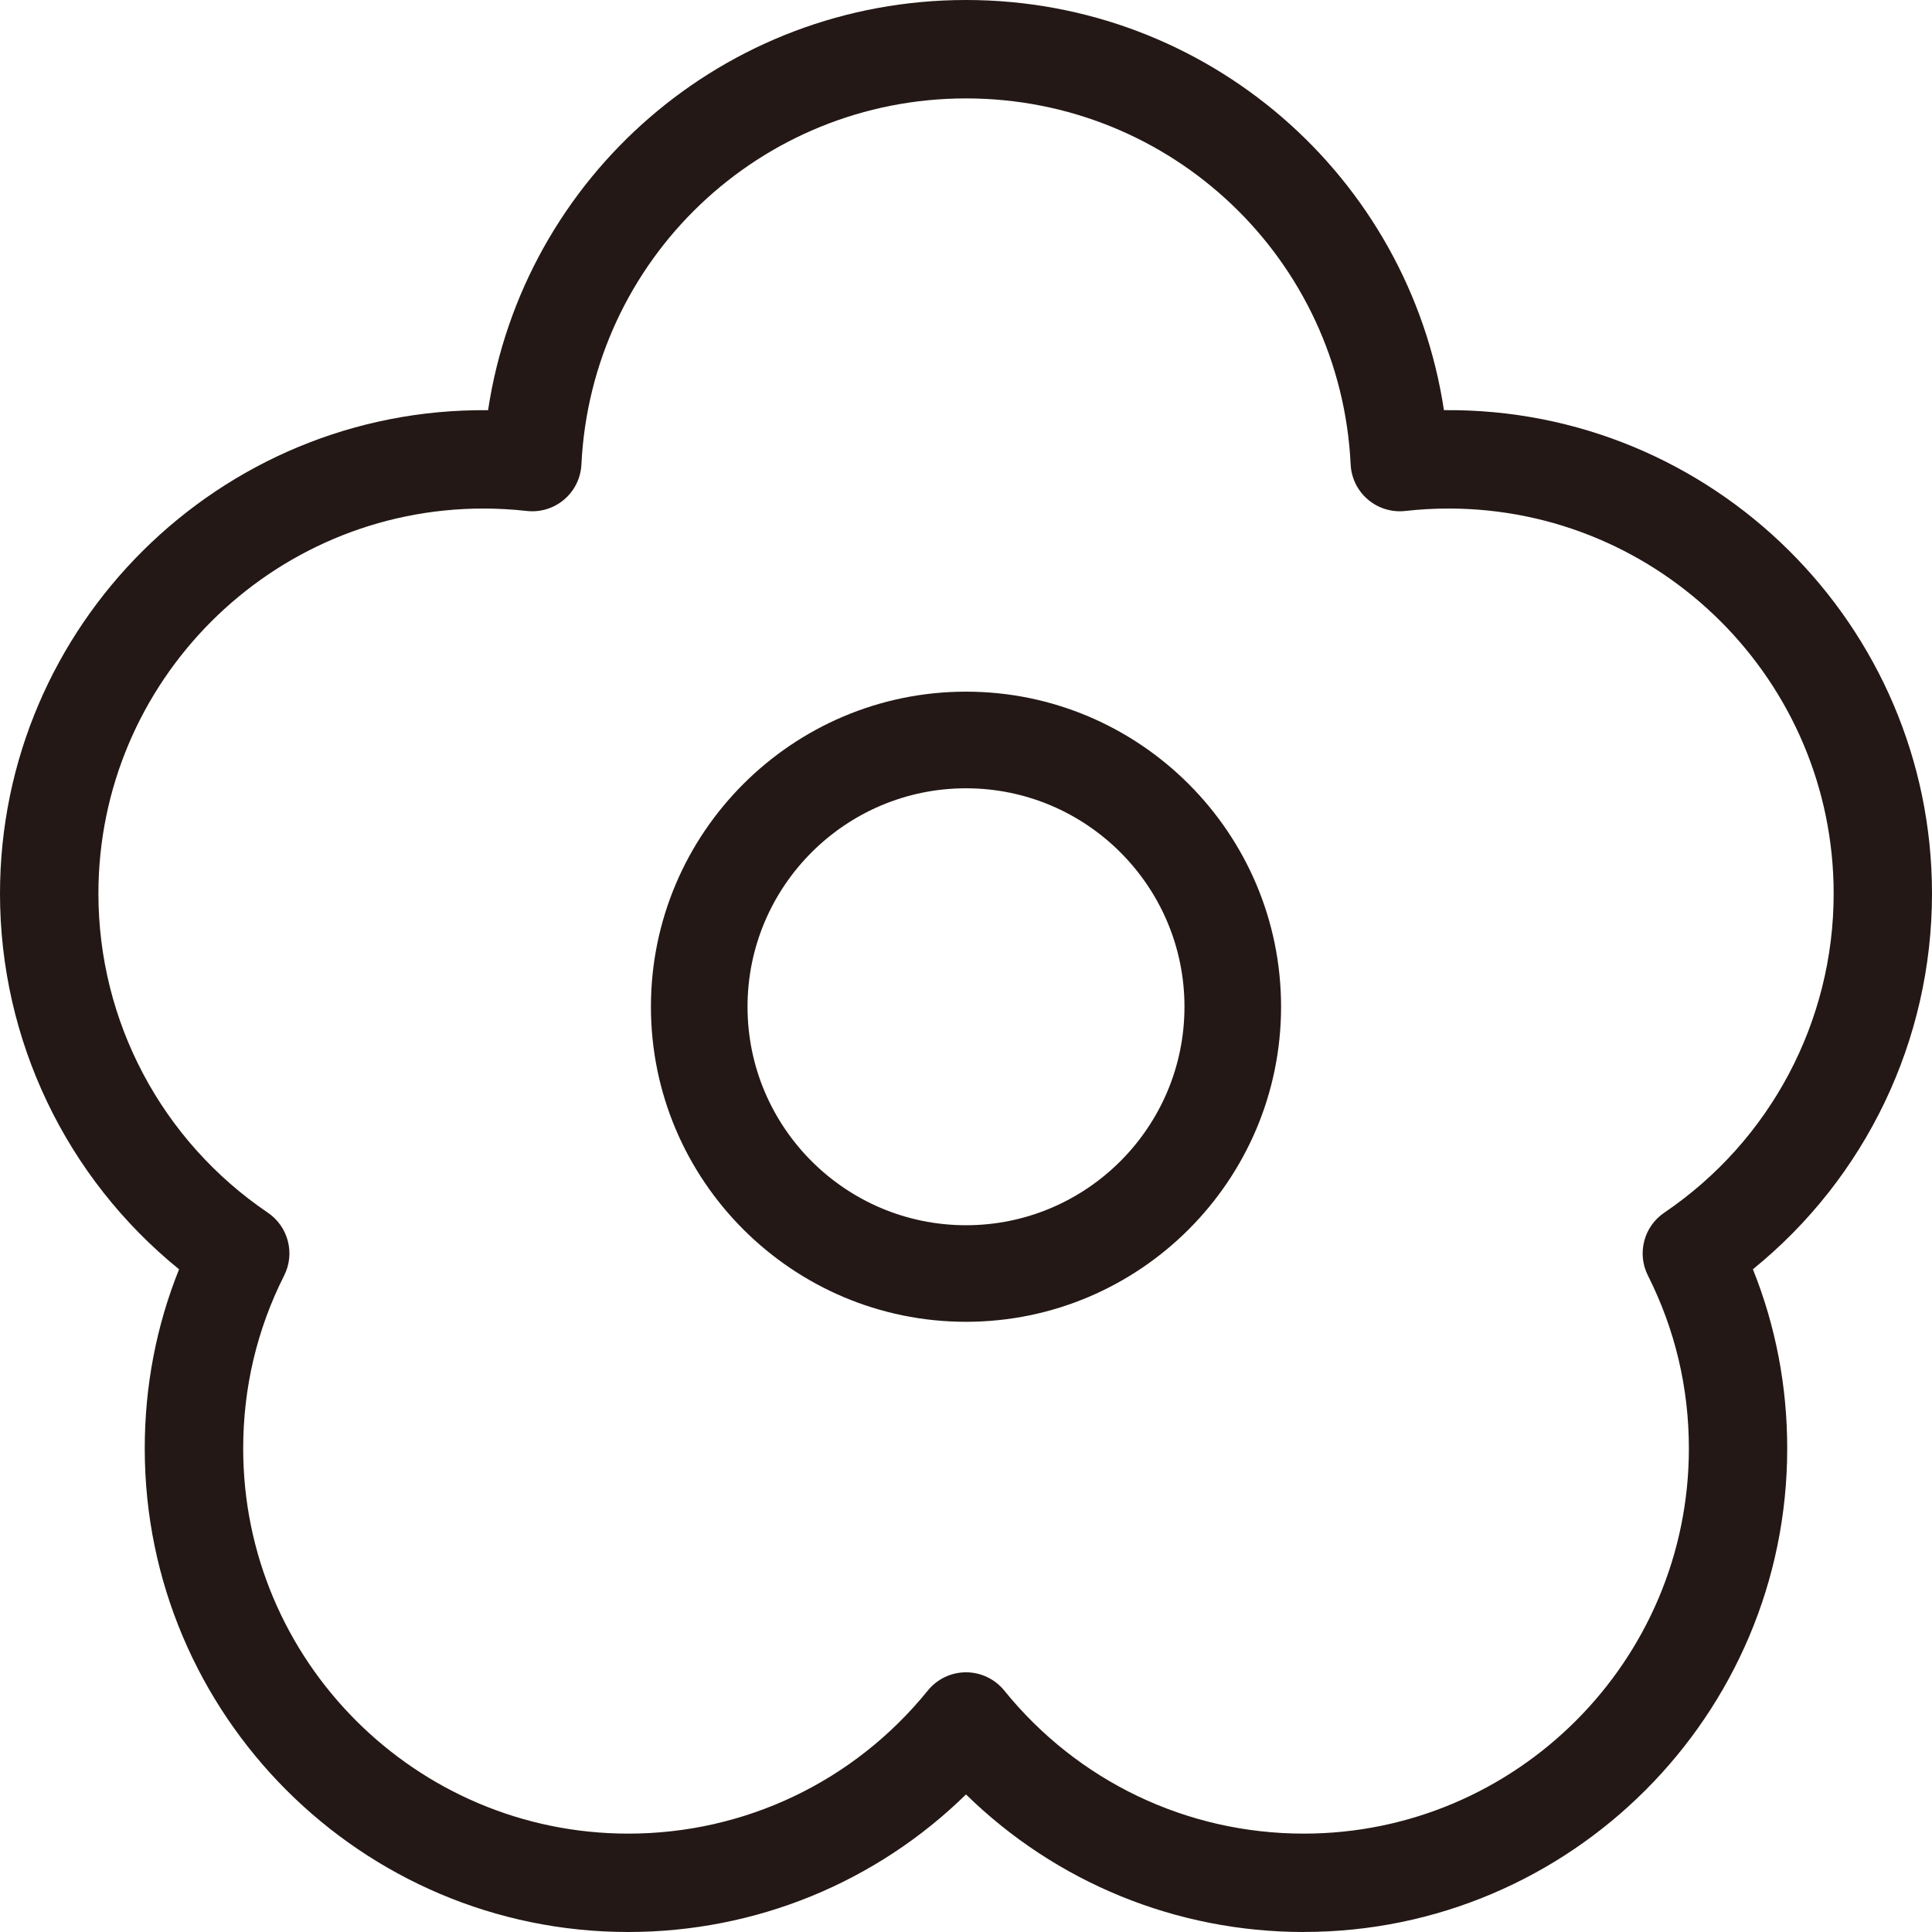
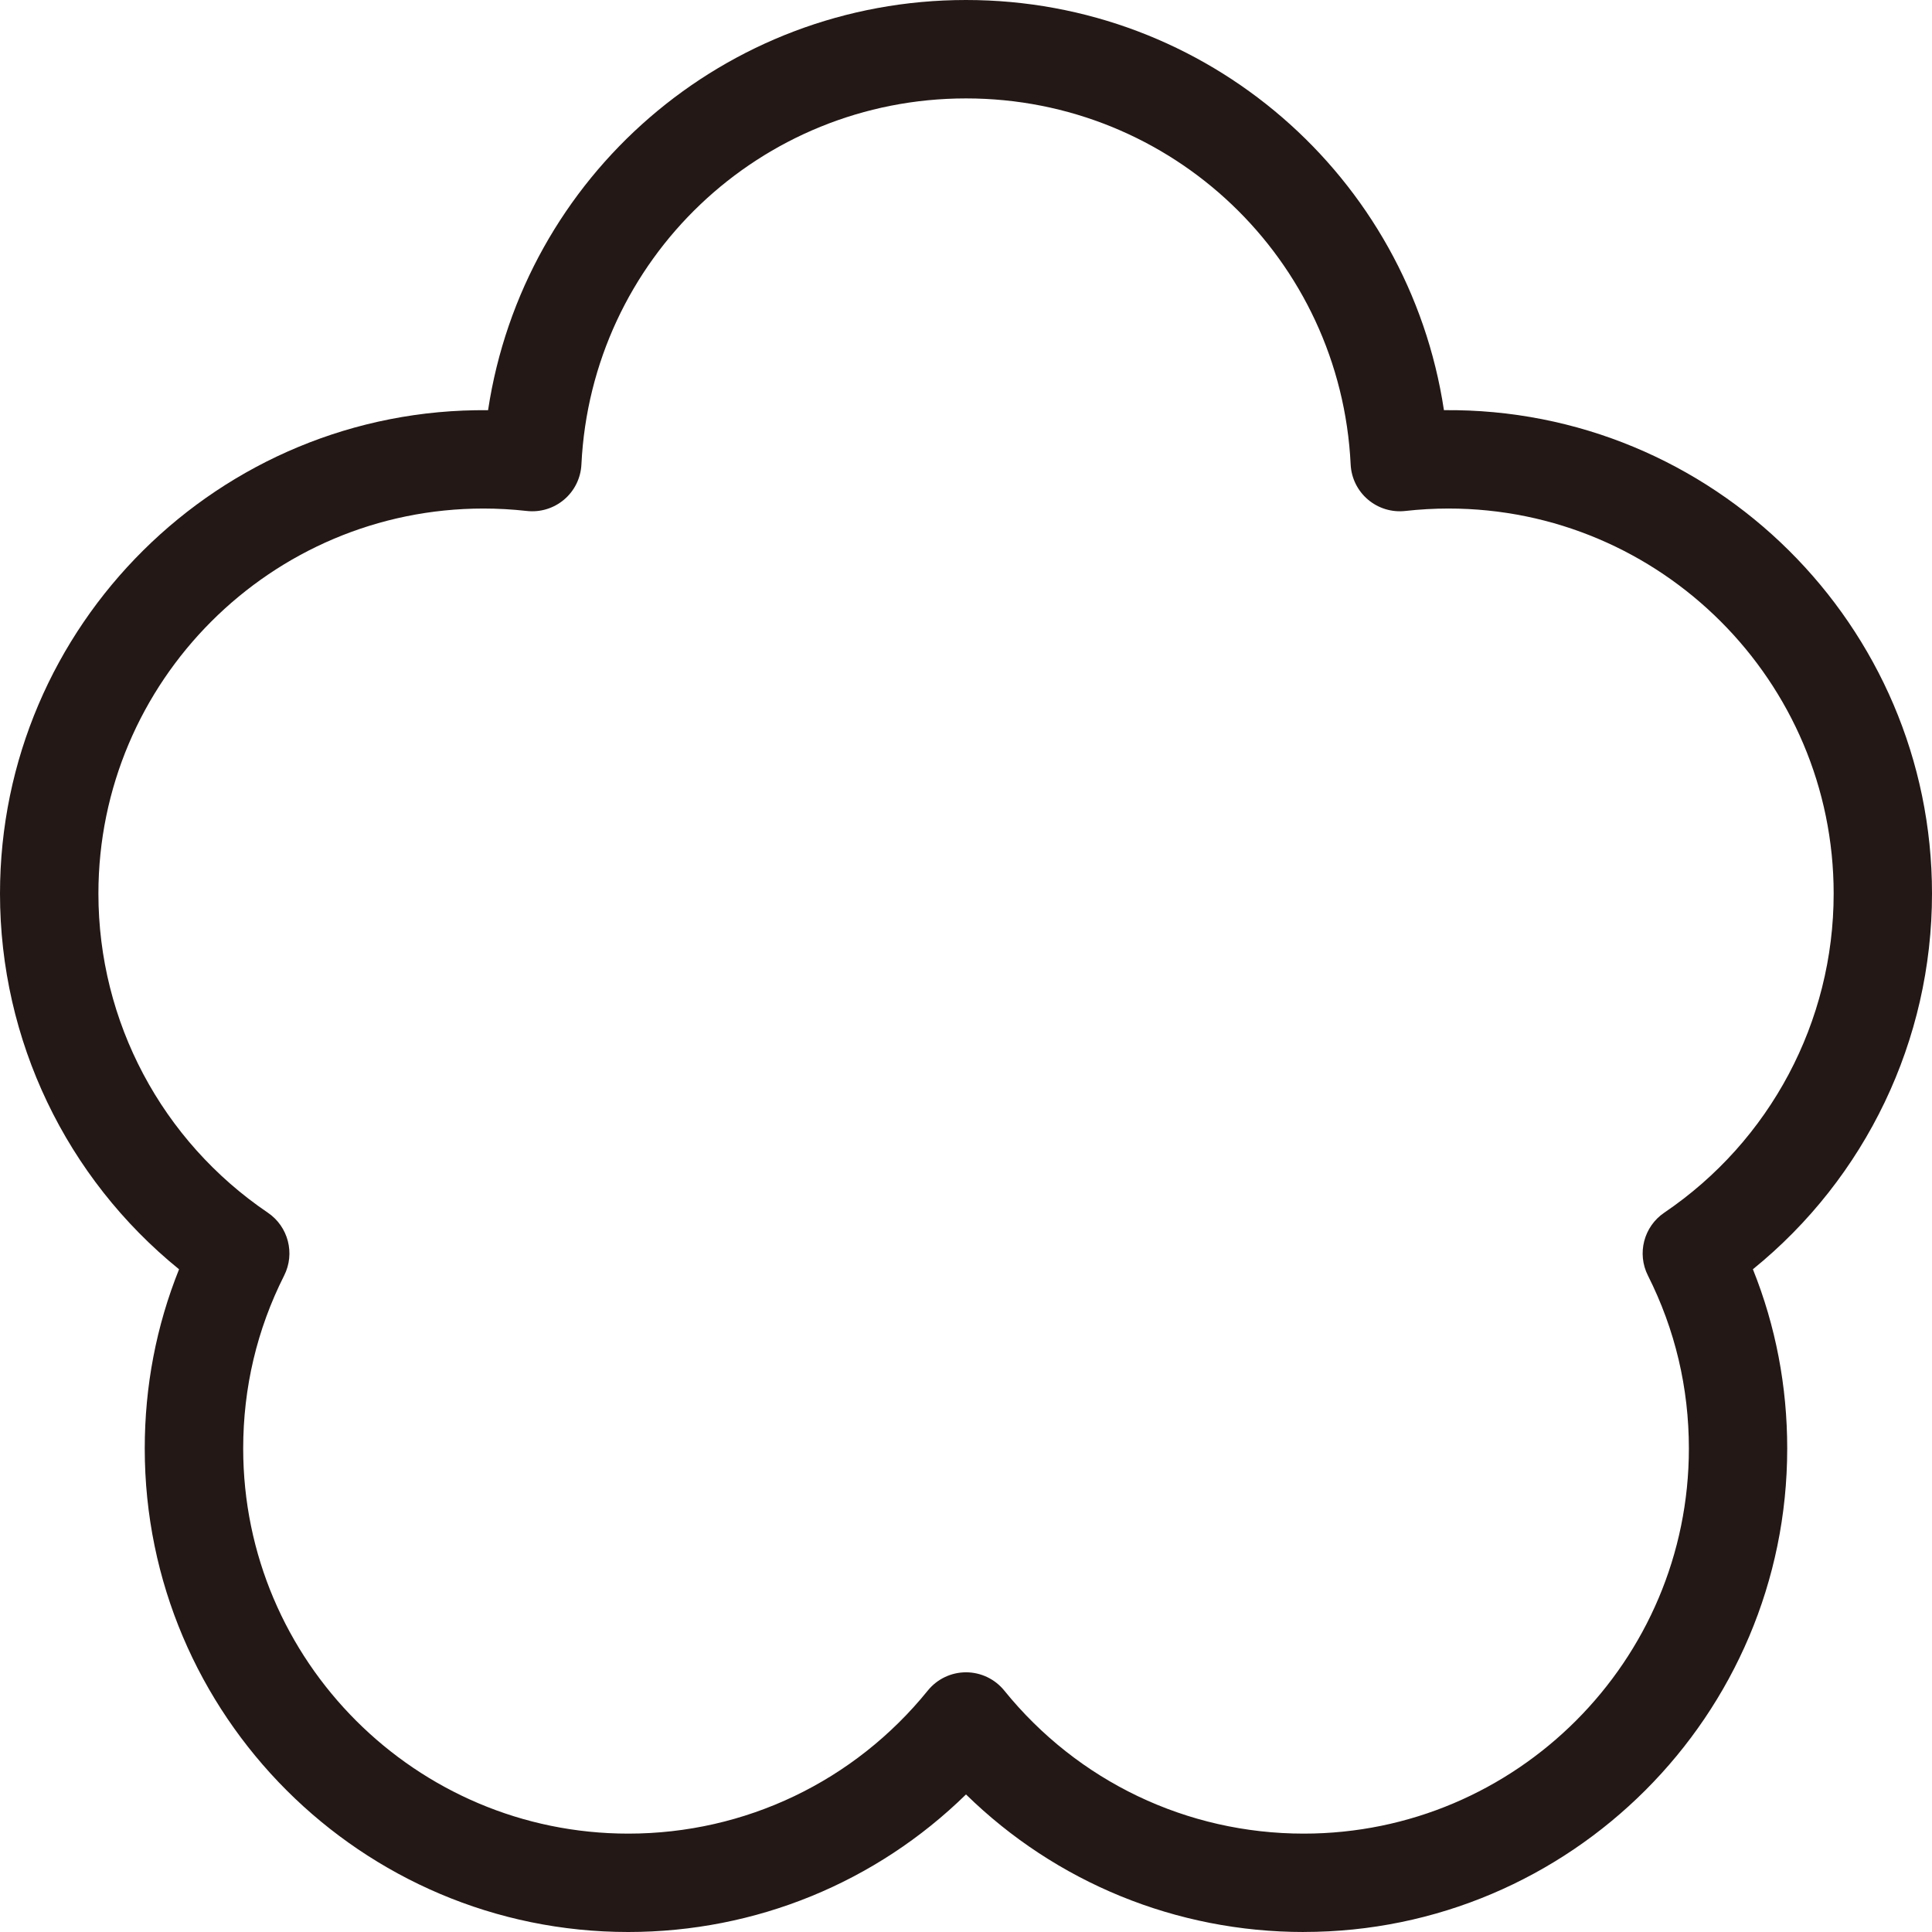
<svg xmlns="http://www.w3.org/2000/svg" id="_レイヤー_1" data-name="レイヤー_1" width="500" height="500" viewBox="0 0 500 500">
  <defs>
    <style>
      .cls-1 {
        fill: #231815;
      }
    </style>
  </defs>
-   <path class="cls-1" d="M337.42,500c-33.01,0-64.14-12.82-87.42-35.6-23.27,22.78-54.41,35.6-87.42,35.6-68.99,0-125.12-56.13-125.12-125.12,0-16.12,2.98-31.68,8.88-46.39C17.15,304.81,0,269.21,0,231.27c0-69.39,56.77-125.8,126.31-125.11C135.45,45.68,187.5,0,250,0s114.55,45.68,123.69,106.15c69.57-.68,126.31,55.73,126.31,125.11,0,37.95-17.15,73.55-46.35,97.22,5.9,14.71,8.88,30.27,8.88,46.39,0,68.99-56.13,125.12-125.12,125.12ZM250,432.79c3.84,0,7.48,1.74,9.9,4.72,19.04,23.53,47.3,37.03,77.52,37.03,54.95,0,99.66-44.71,99.66-99.66,0-15.74-3.57-30.81-10.6-44.77-2.88-5.71-1.07-12.68,4.23-16.27,27.45-18.6,43.84-49.47,43.84-82.57,0-54.95-44.71-99.66-99.66-99.66-3.69,0-7.46.21-11.21.63-3.49.39-6.99-.68-9.67-2.96-2.68-2.28-4.29-5.56-4.46-9.07-2.58-53.13-46.3-94.74-99.54-94.74s-96.96,41.62-99.54,94.74c-.17,3.51-1.78,6.79-4.46,9.07-2.68,2.28-6.18,3.35-9.67,2.96-3.75-.42-7.52-.63-11.21-.63-54.95,0-99.66,44.71-99.66,99.66,0,33.11,16.39,63.97,43.84,82.57,5.3,3.59,7.11,10.55,4.23,16.27-7.04,13.96-10.6,29.03-10.6,44.77,0,54.95,44.71,99.66,99.66,99.66,30.22,0,58.48-13.5,77.52-37.03,2.42-2.99,6.05-4.72,9.9-4.72Z" />
-   <path class="cls-1" d="M250,342.08c-44.96,0-81.54-36.58-81.54-81.54s36.58-81.54,81.54-81.54,81.54,36.58,81.54,81.54-36.58,81.54-81.54,81.54ZM250,204.01c-31.17,0-56.54,25.36-56.54,56.54s25.36,56.54,56.54,56.54,56.54-25.36,56.54-56.54-25.36-56.54-56.54-56.54Z" />
+   <path class="cls-1" d="M337.42,500c-33.01,0-64.14-12.82-87.42-35.6-23.27,22.78-54.41,35.6-87.42,35.6-68.99,0-125.12-56.13-125.12-125.12,0-16.12,2.98-31.68,8.88-46.39C17.15,304.81,0,269.21,0,231.27c0-69.39,56.77-125.8,126.31-125.11C135.45,45.68,187.5,0,250,0s114.55,45.68,123.69,106.15c69.57-.68,126.31,55.73,126.31,125.11,0,37.95-17.15,73.55-46.35,97.22,5.9,14.71,8.88,30.27,8.88,46.39,0,68.99-56.13,125.12-125.12,125.12M250,432.79c3.84,0,7.48,1.74,9.9,4.72,19.04,23.53,47.3,37.03,77.52,37.03,54.95,0,99.66-44.71,99.66-99.66,0-15.74-3.57-30.81-10.6-44.77-2.88-5.71-1.07-12.68,4.23-16.27,27.45-18.6,43.84-49.47,43.84-82.57,0-54.95-44.71-99.66-99.66-99.66-3.69,0-7.46.21-11.21.63-3.49.39-6.99-.68-9.67-2.96-2.68-2.28-4.29-5.56-4.46-9.07-2.58-53.13-46.3-94.74-99.54-94.74s-96.96,41.62-99.54,94.74c-.17,3.51-1.78,6.79-4.46,9.07-2.68,2.28-6.18,3.35-9.67,2.96-3.75-.42-7.52-.63-11.21-.63-54.95,0-99.66,44.71-99.66,99.66,0,33.11,16.39,63.97,43.84,82.57,5.3,3.59,7.11,10.55,4.23,16.27-7.04,13.96-10.6,29.03-10.6,44.77,0,54.95,44.71,99.66,99.66,99.66,30.22,0,58.48-13.5,77.52-37.03,2.42-2.99,6.05-4.72,9.9-4.72Z" />
</svg>